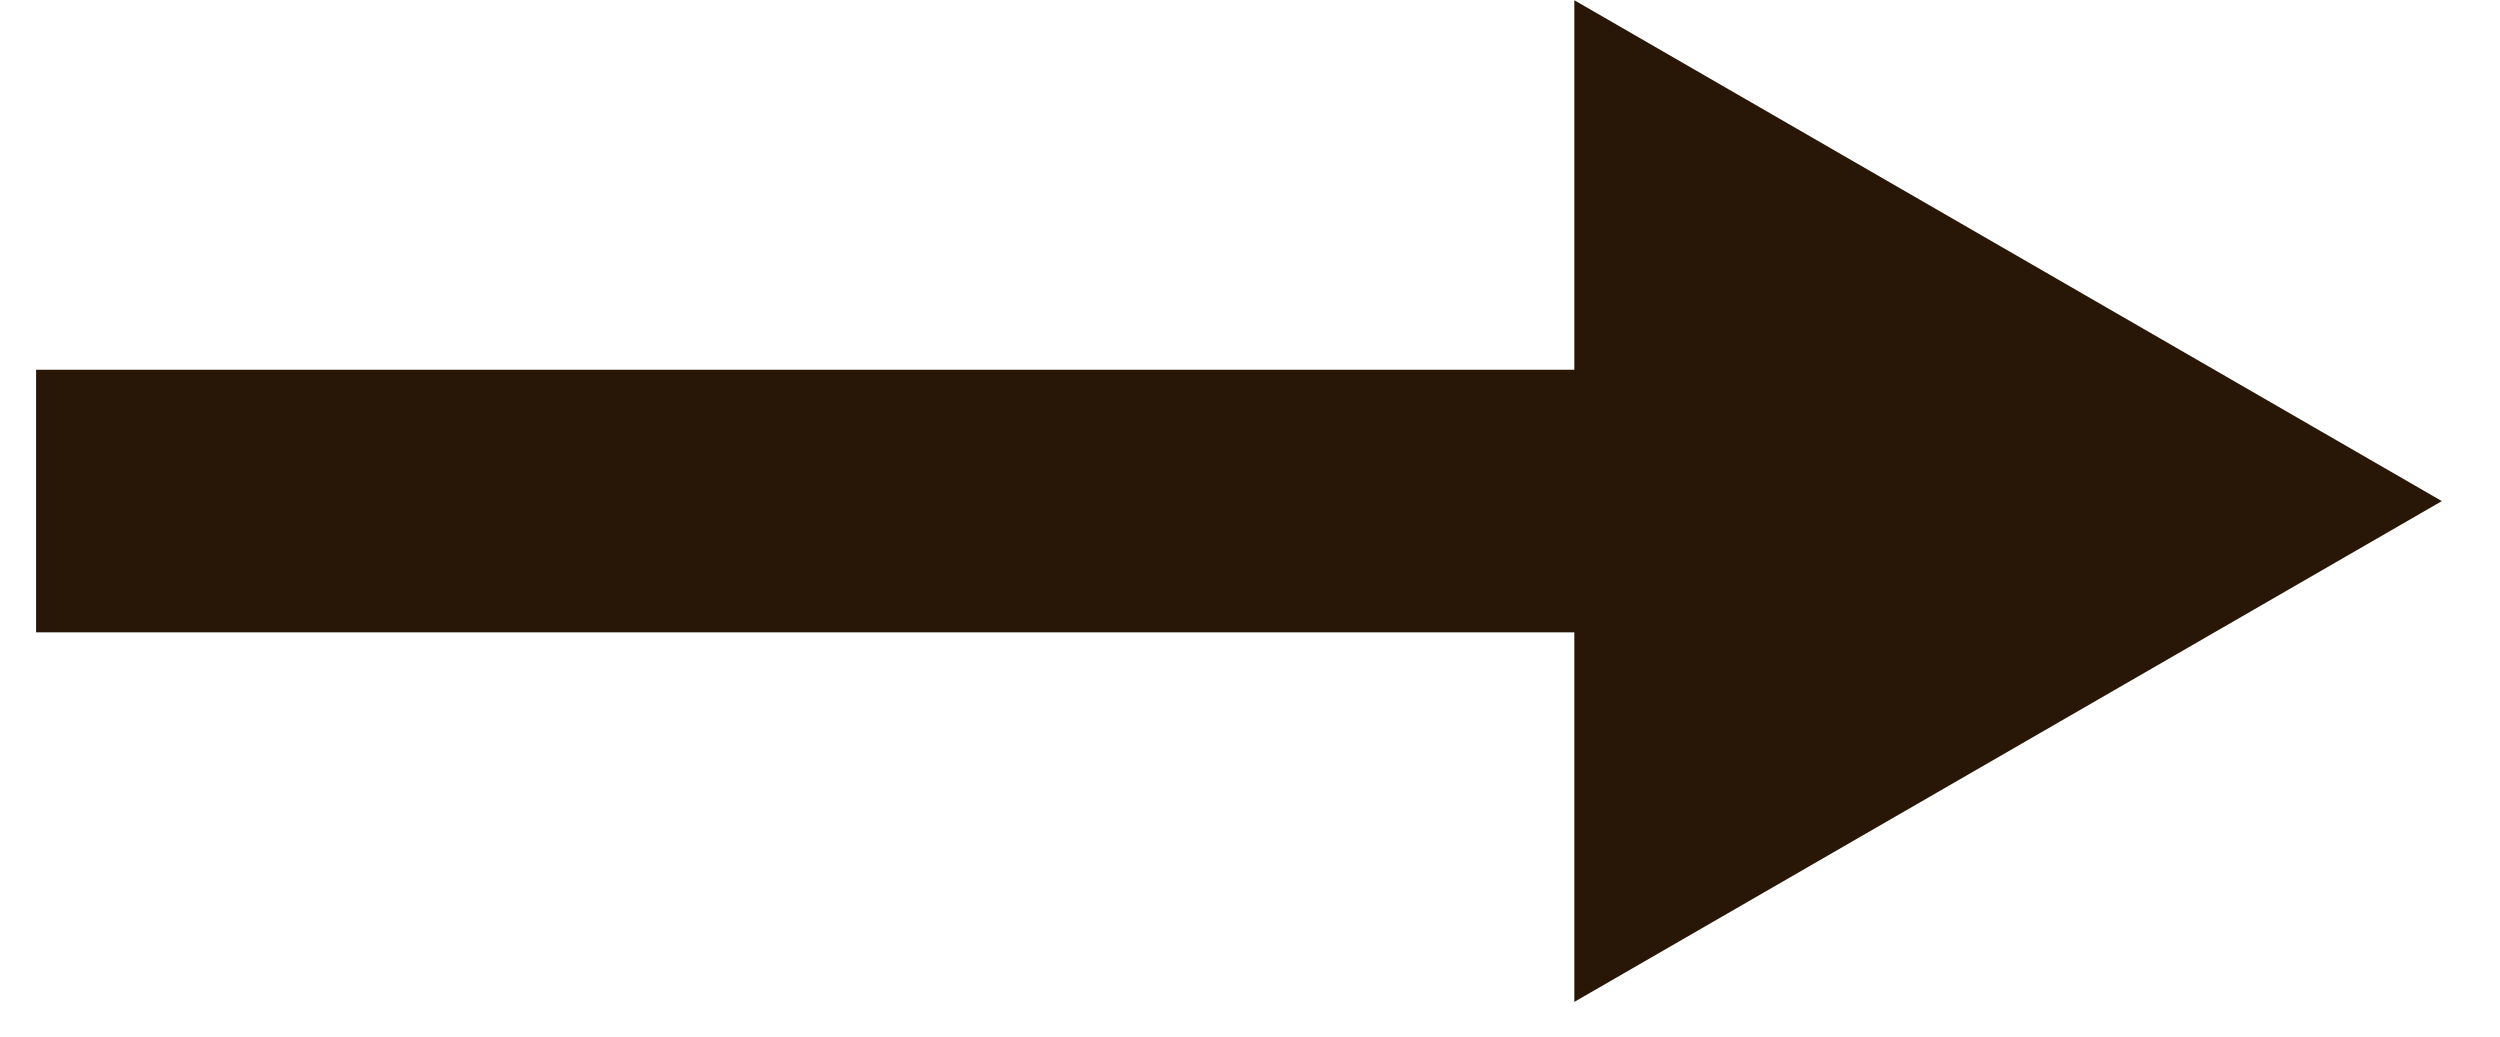
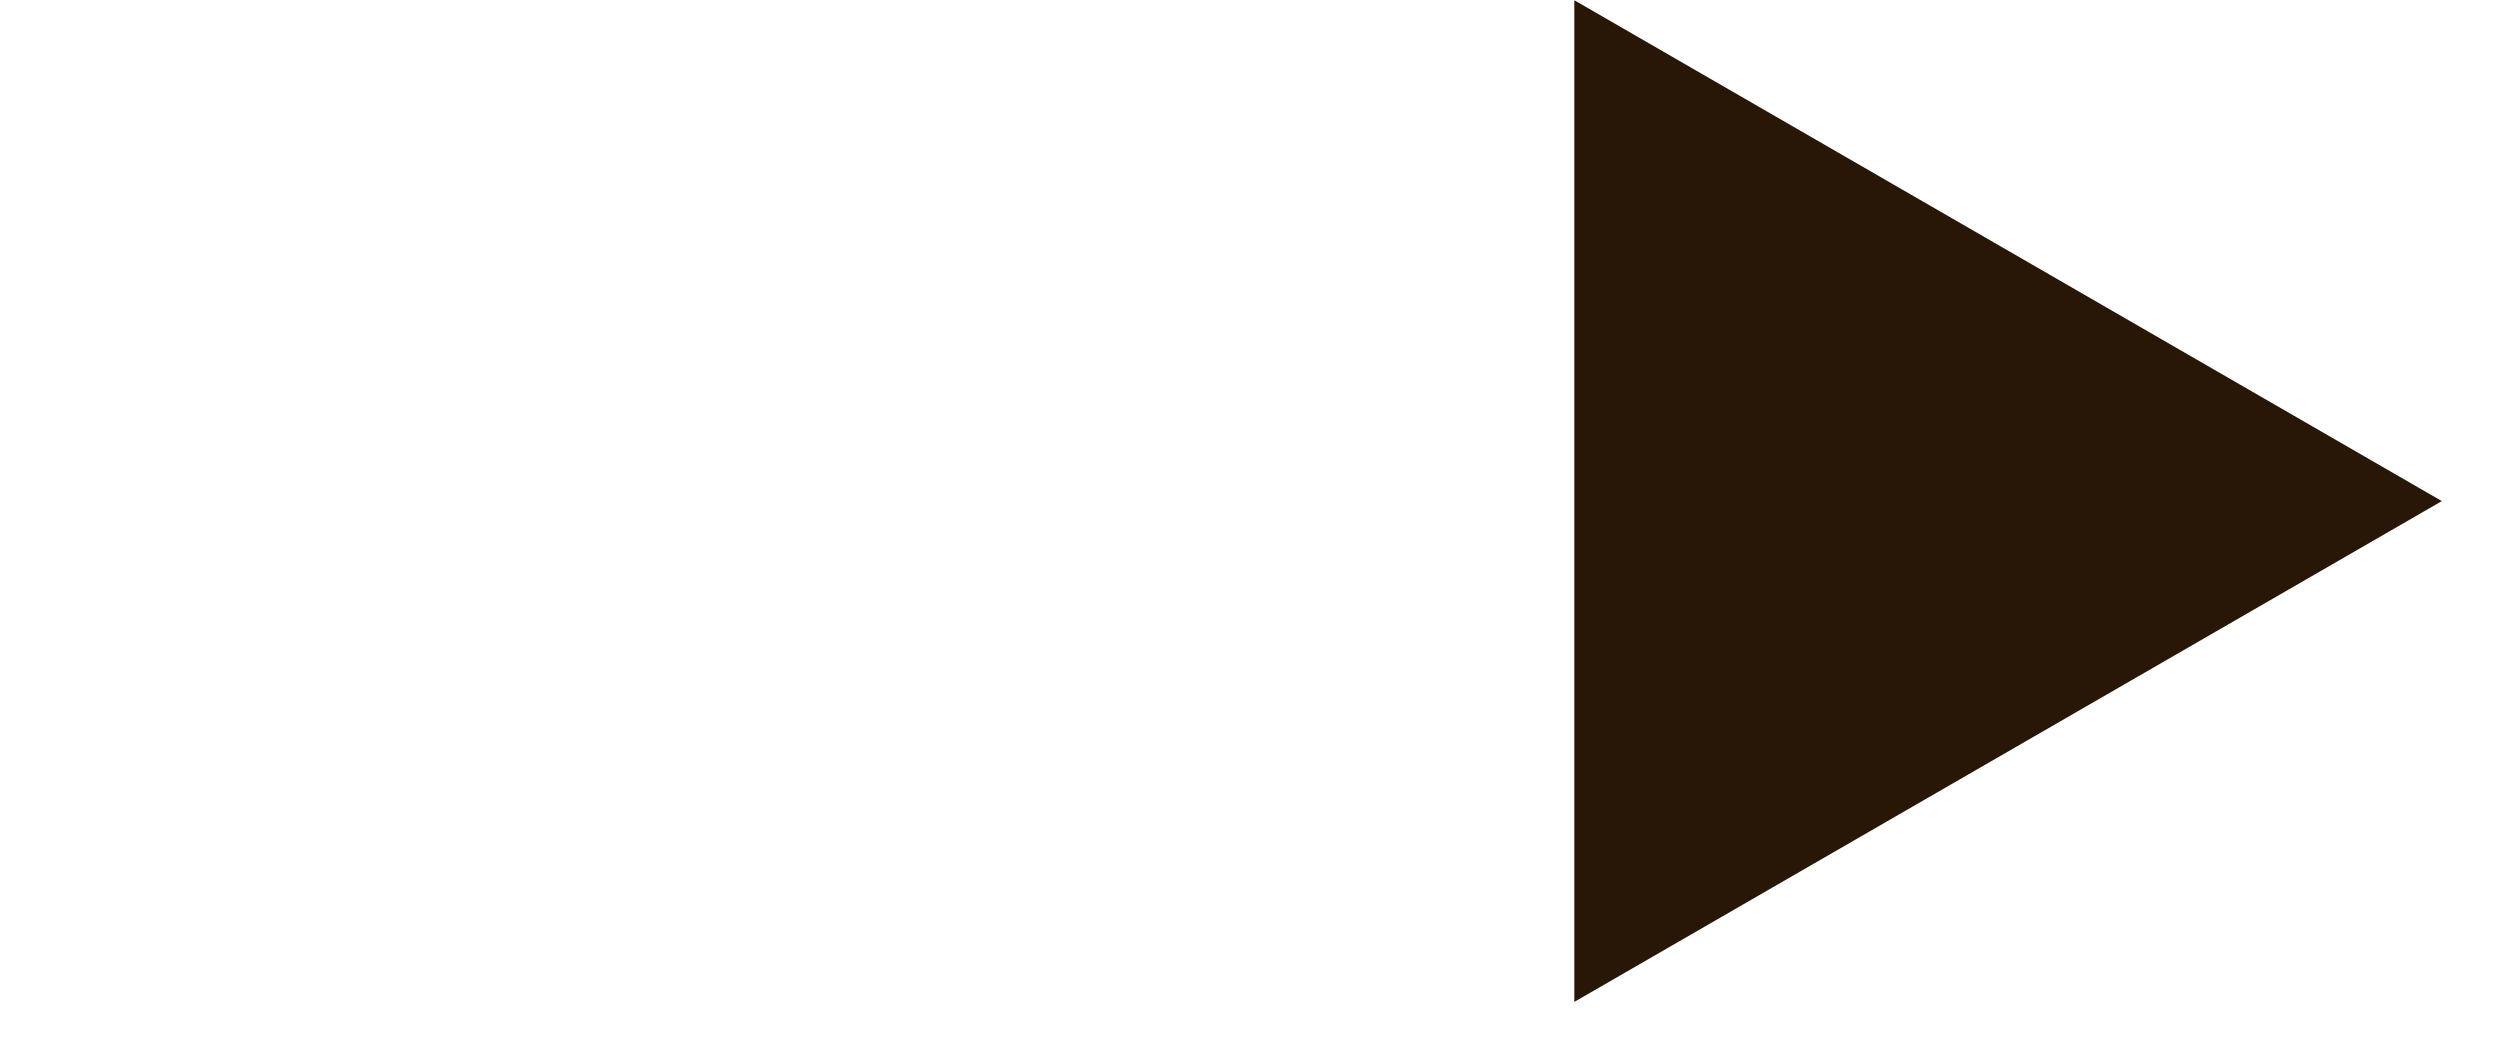
<svg xmlns="http://www.w3.org/2000/svg" width="41" height="17" viewBox="0 0 41 17" fill="none">
-   <path id="Path 4" d="M40.046 8.218L25.819 0.004V6.064H0.592V10.37H25.819V16.431L40.046 8.218Z" fill="#281606" />
+   <path id="Path 4" d="M40.046 8.218L25.819 0.004V6.064H0.592H25.819V16.431L40.046 8.218Z" fill="#281606" />
</svg>